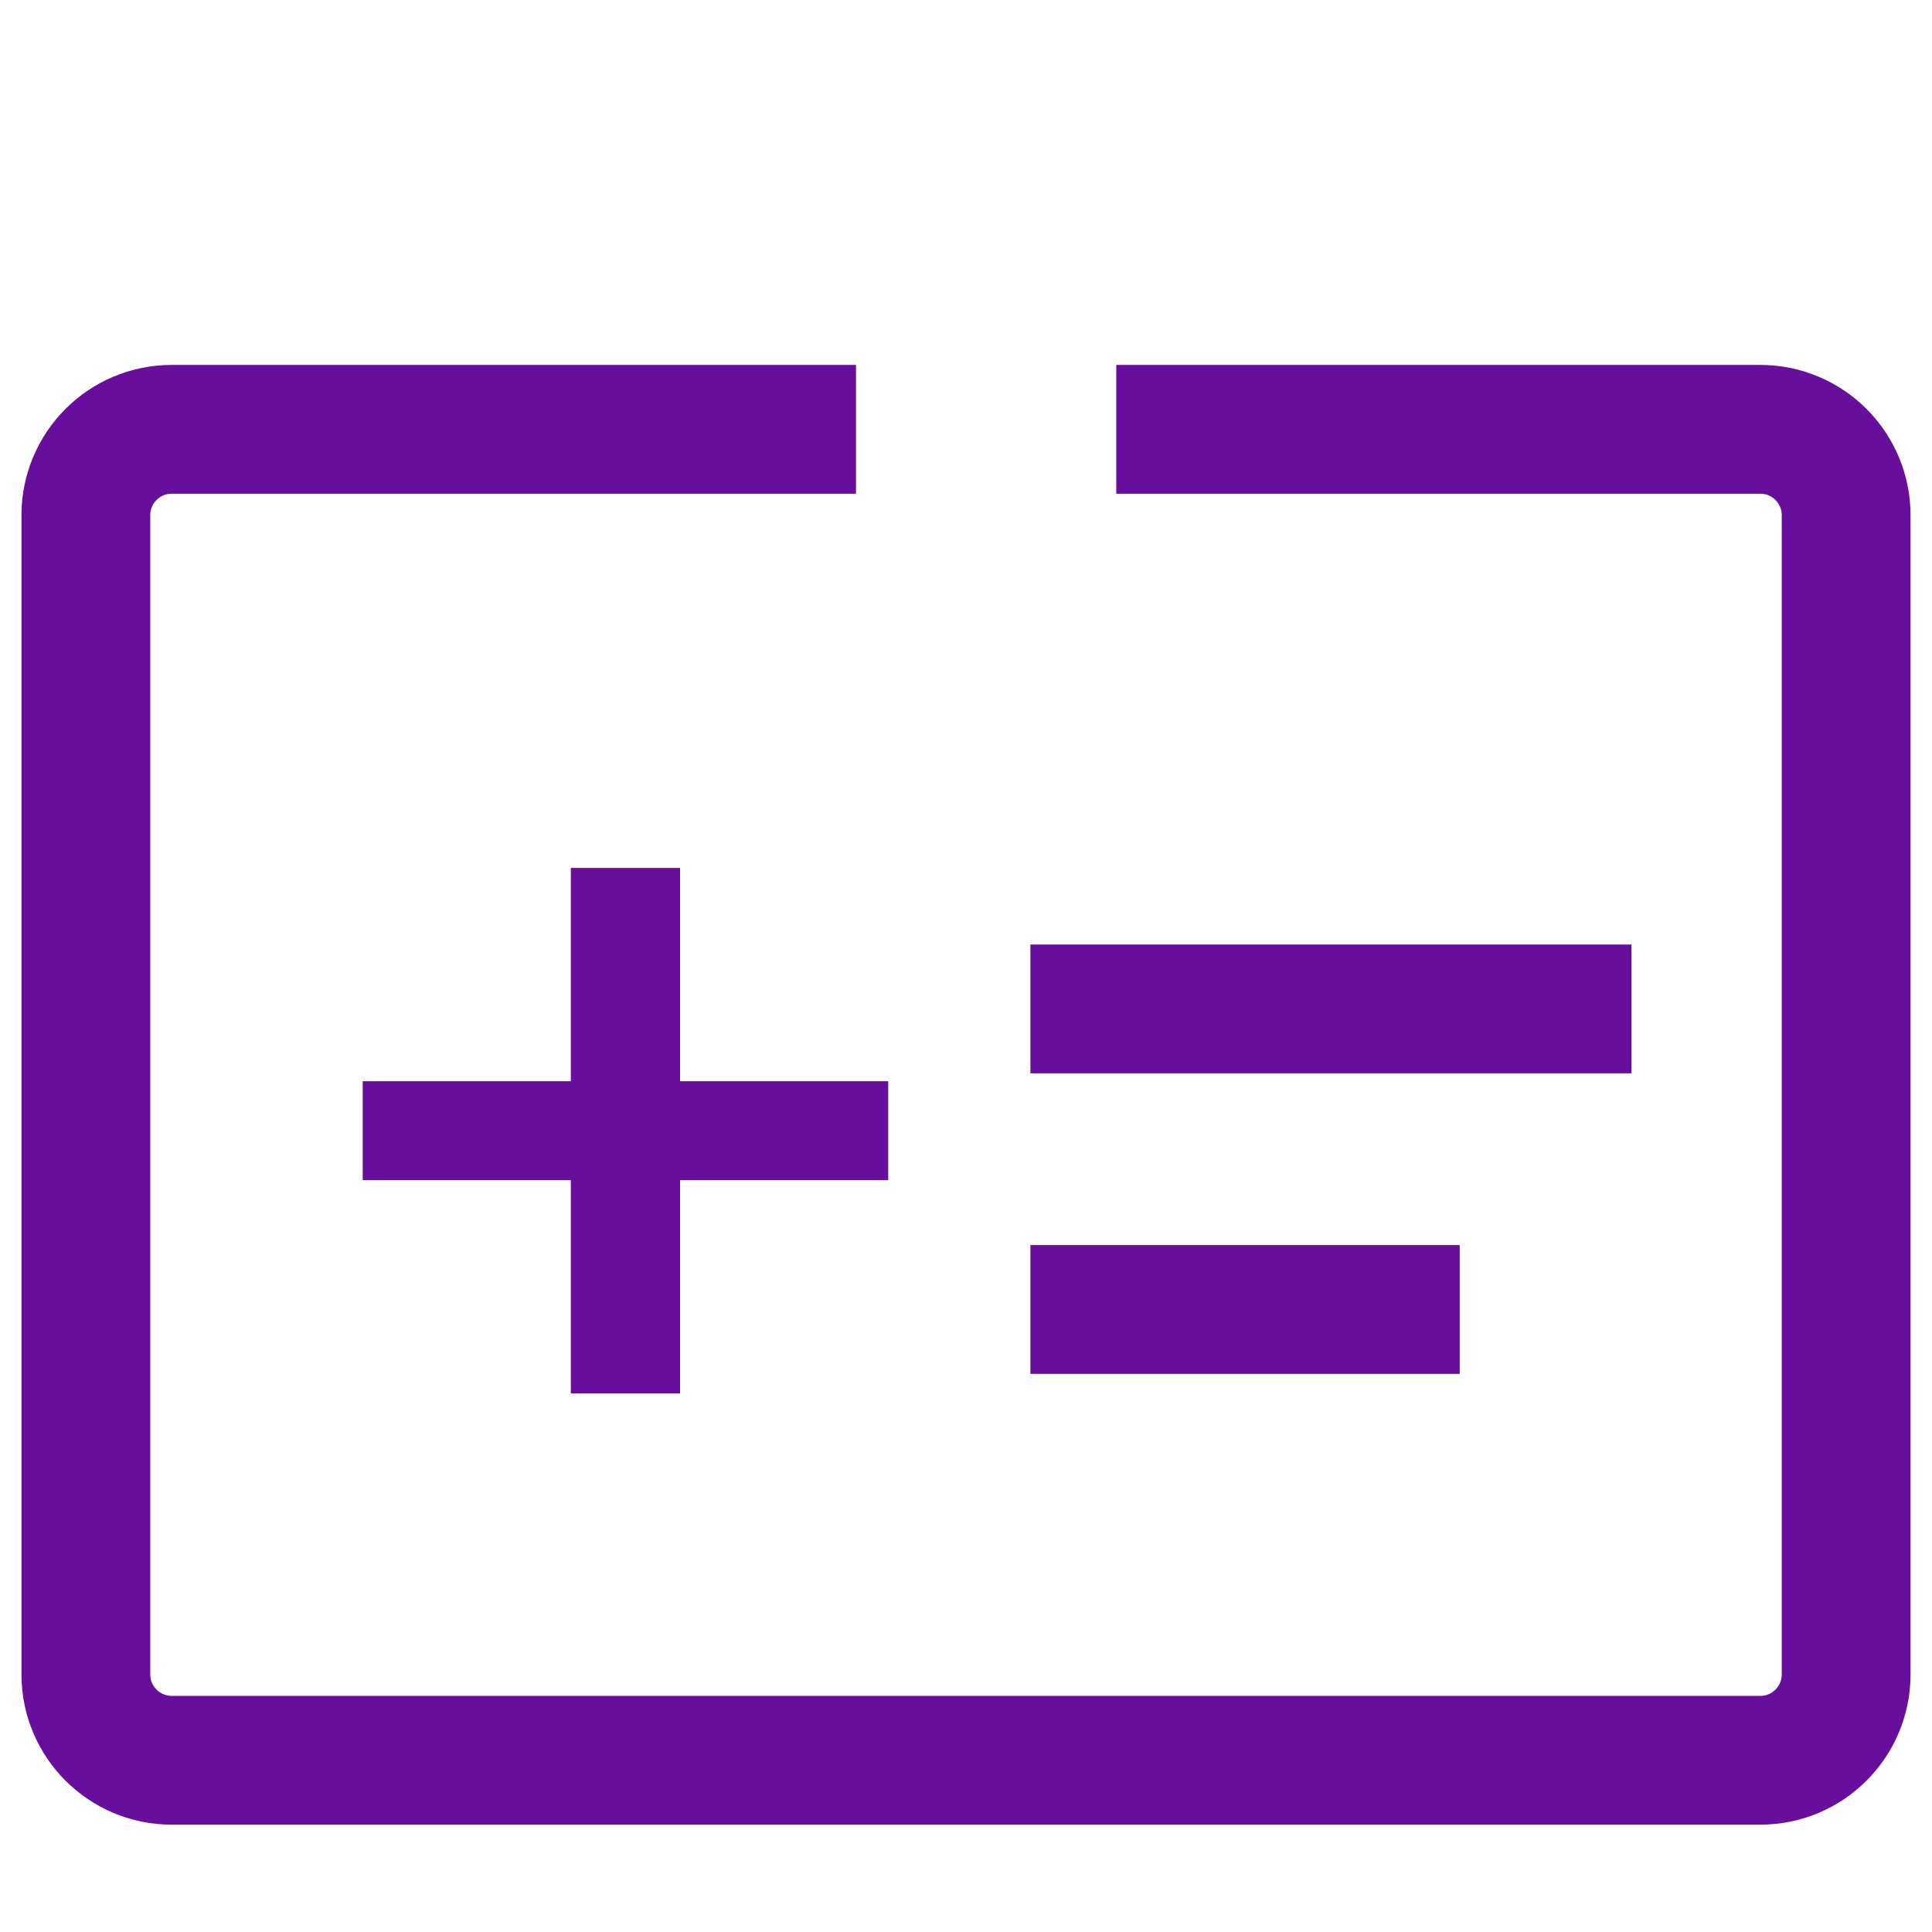
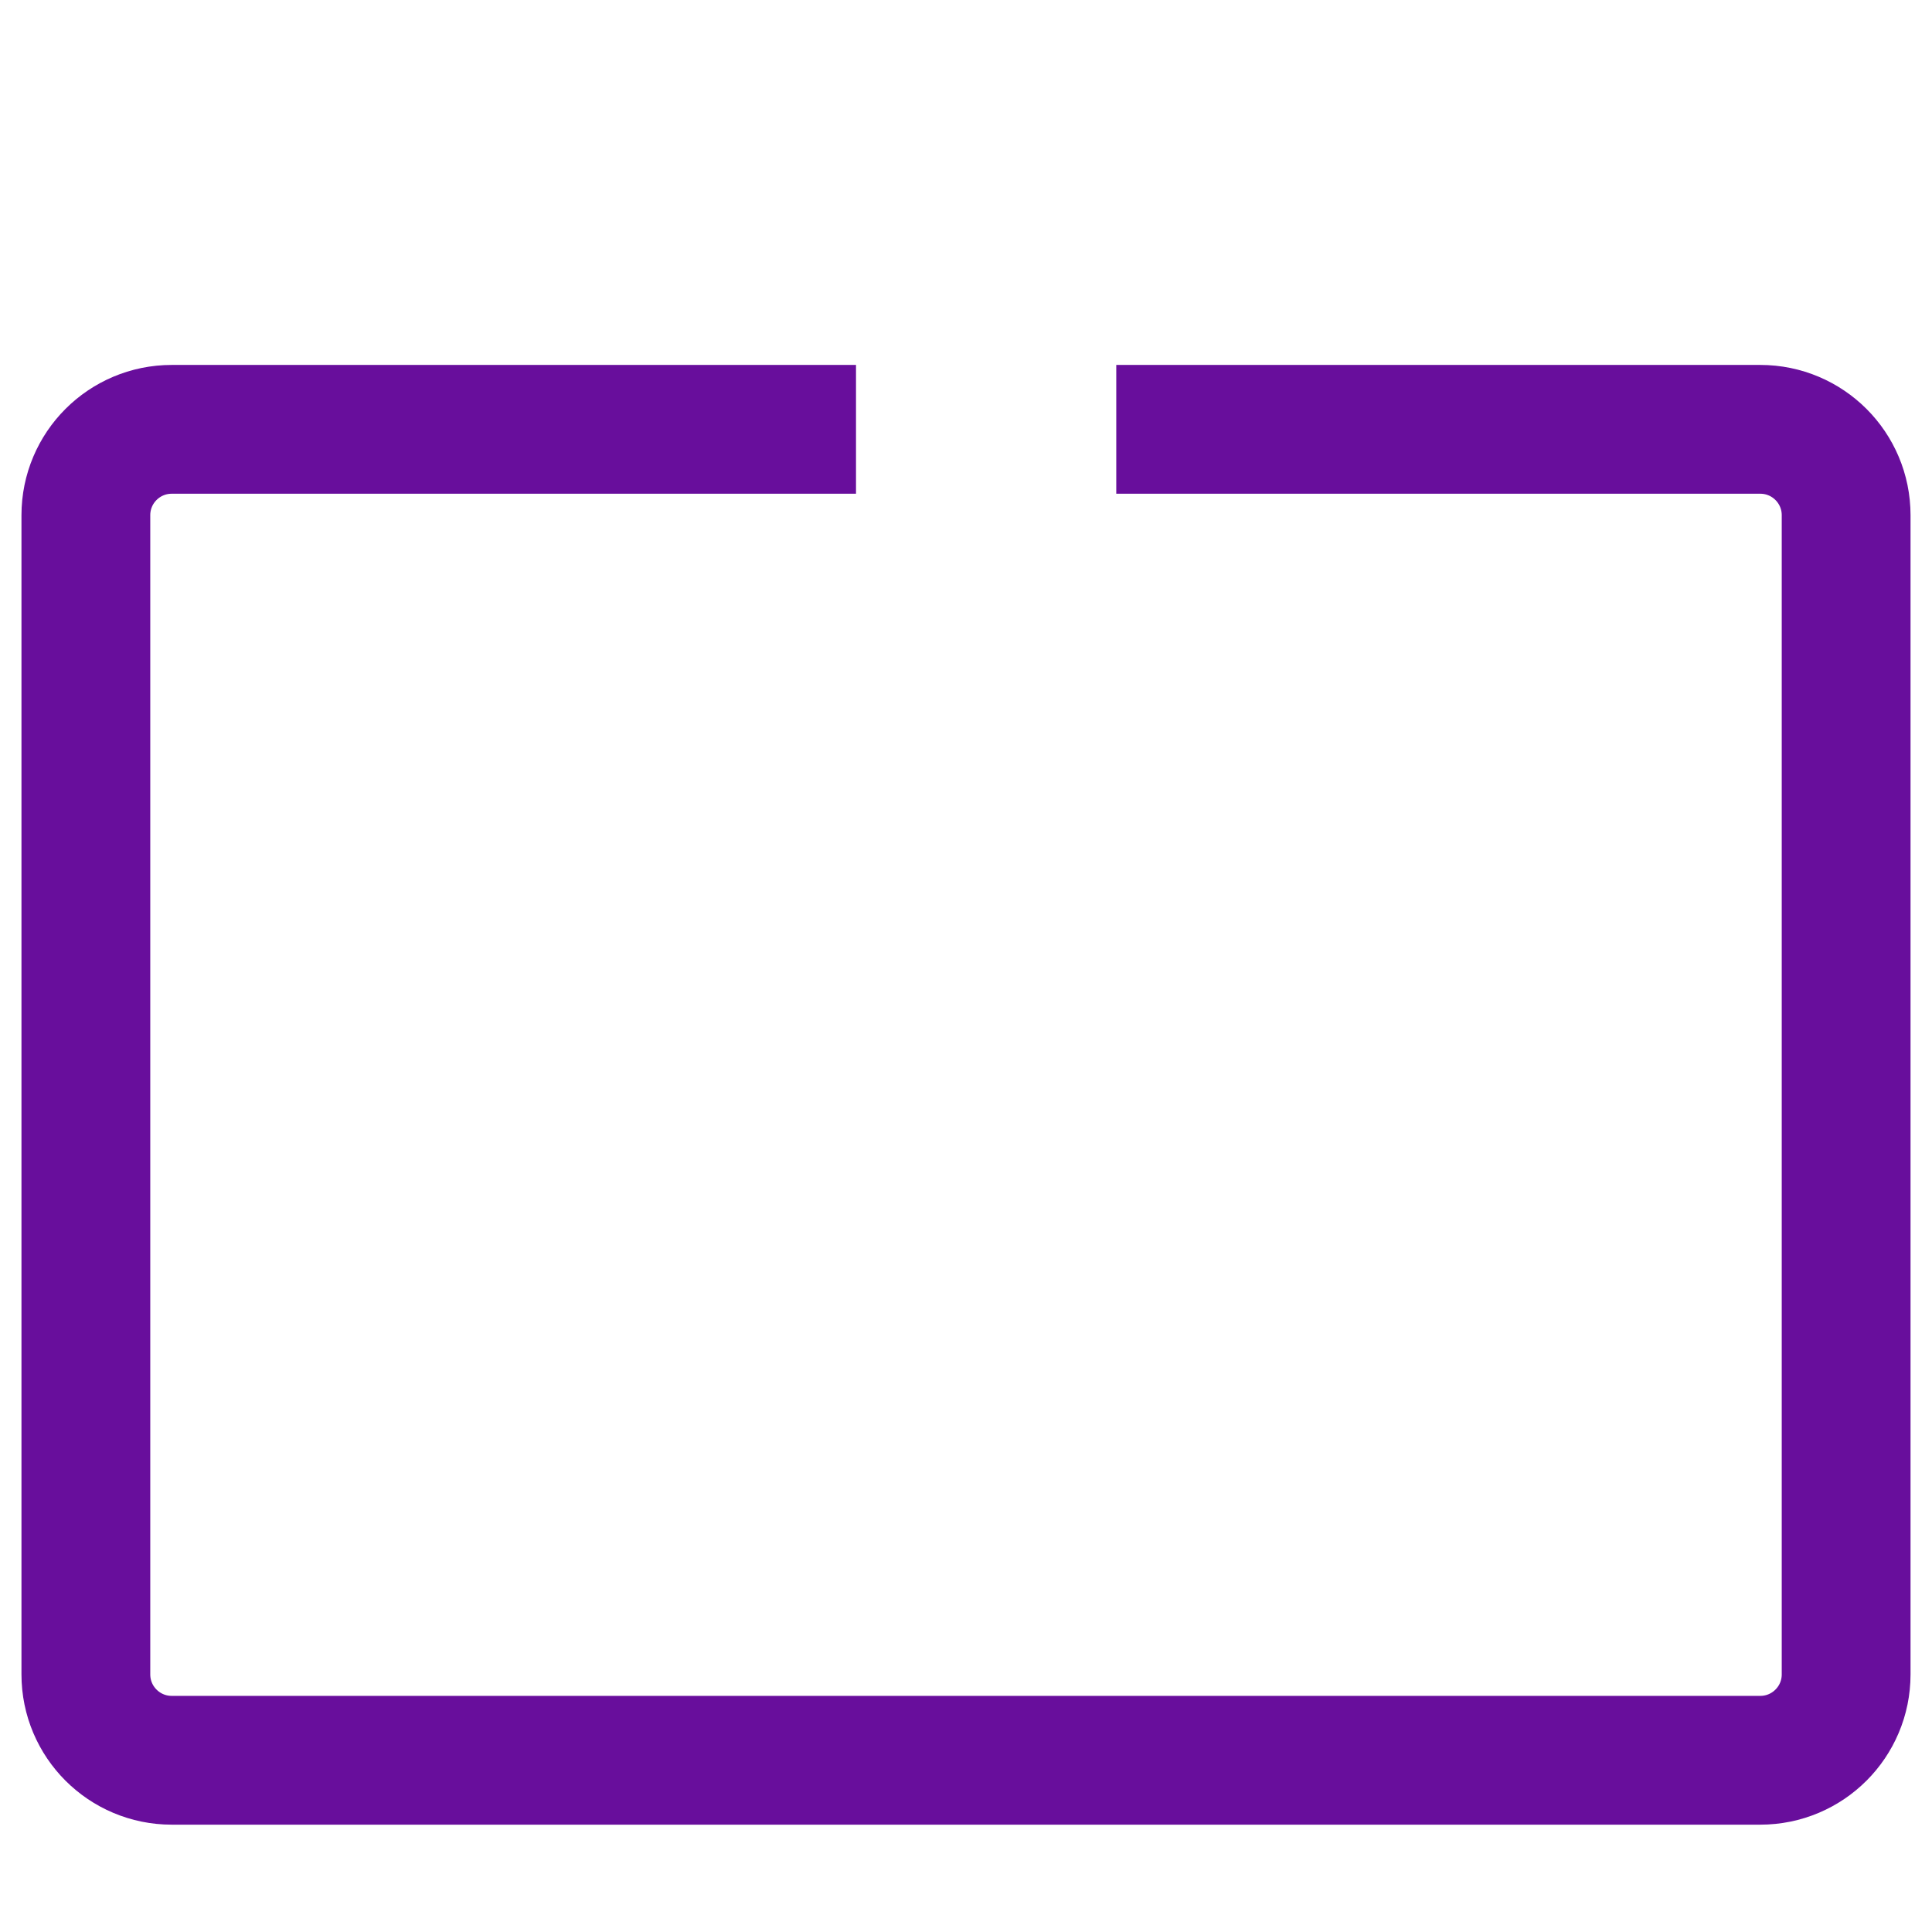
<svg xmlns="http://www.w3.org/2000/svg" width="45" height="45" viewBox="0 0 45 45" fill="none">
  <path d="M19.938 10H17.375H12.25H4C2.895 10 2 10.895 2 12V39C2 40.105 2.895 41 4 41H41C42.105 41 43 40.105 43 39V12C43 10.895 42.105 10 41 10H32.75H27.625H26" stroke="#680E9C" stroke-width="3" />
  <mask id="path-2-inside-1_201_3675" fill="white">
-     <rect x="18" width="10" height="15" rx="2" />
-   </mask>
-   <rect x="18" width="10" height="15" rx="2" stroke="#680E9C" stroke-width="6" mask="url(#path-2-inside-1_201_3675)" />
-   <path d="M20.688 27.488H15.84V32.456H13.296V27.488H8.448V25.184H13.296V20.216H15.84V25.184H20.688V27.488Z" fill="#680E9C" />
-   <rect x="24" y="22" width="14" height="3" fill="#680E9C" />
-   <rect x="24" y="29" width="10" height="3" fill="#680E9C" />
+     </mask>
</svg>